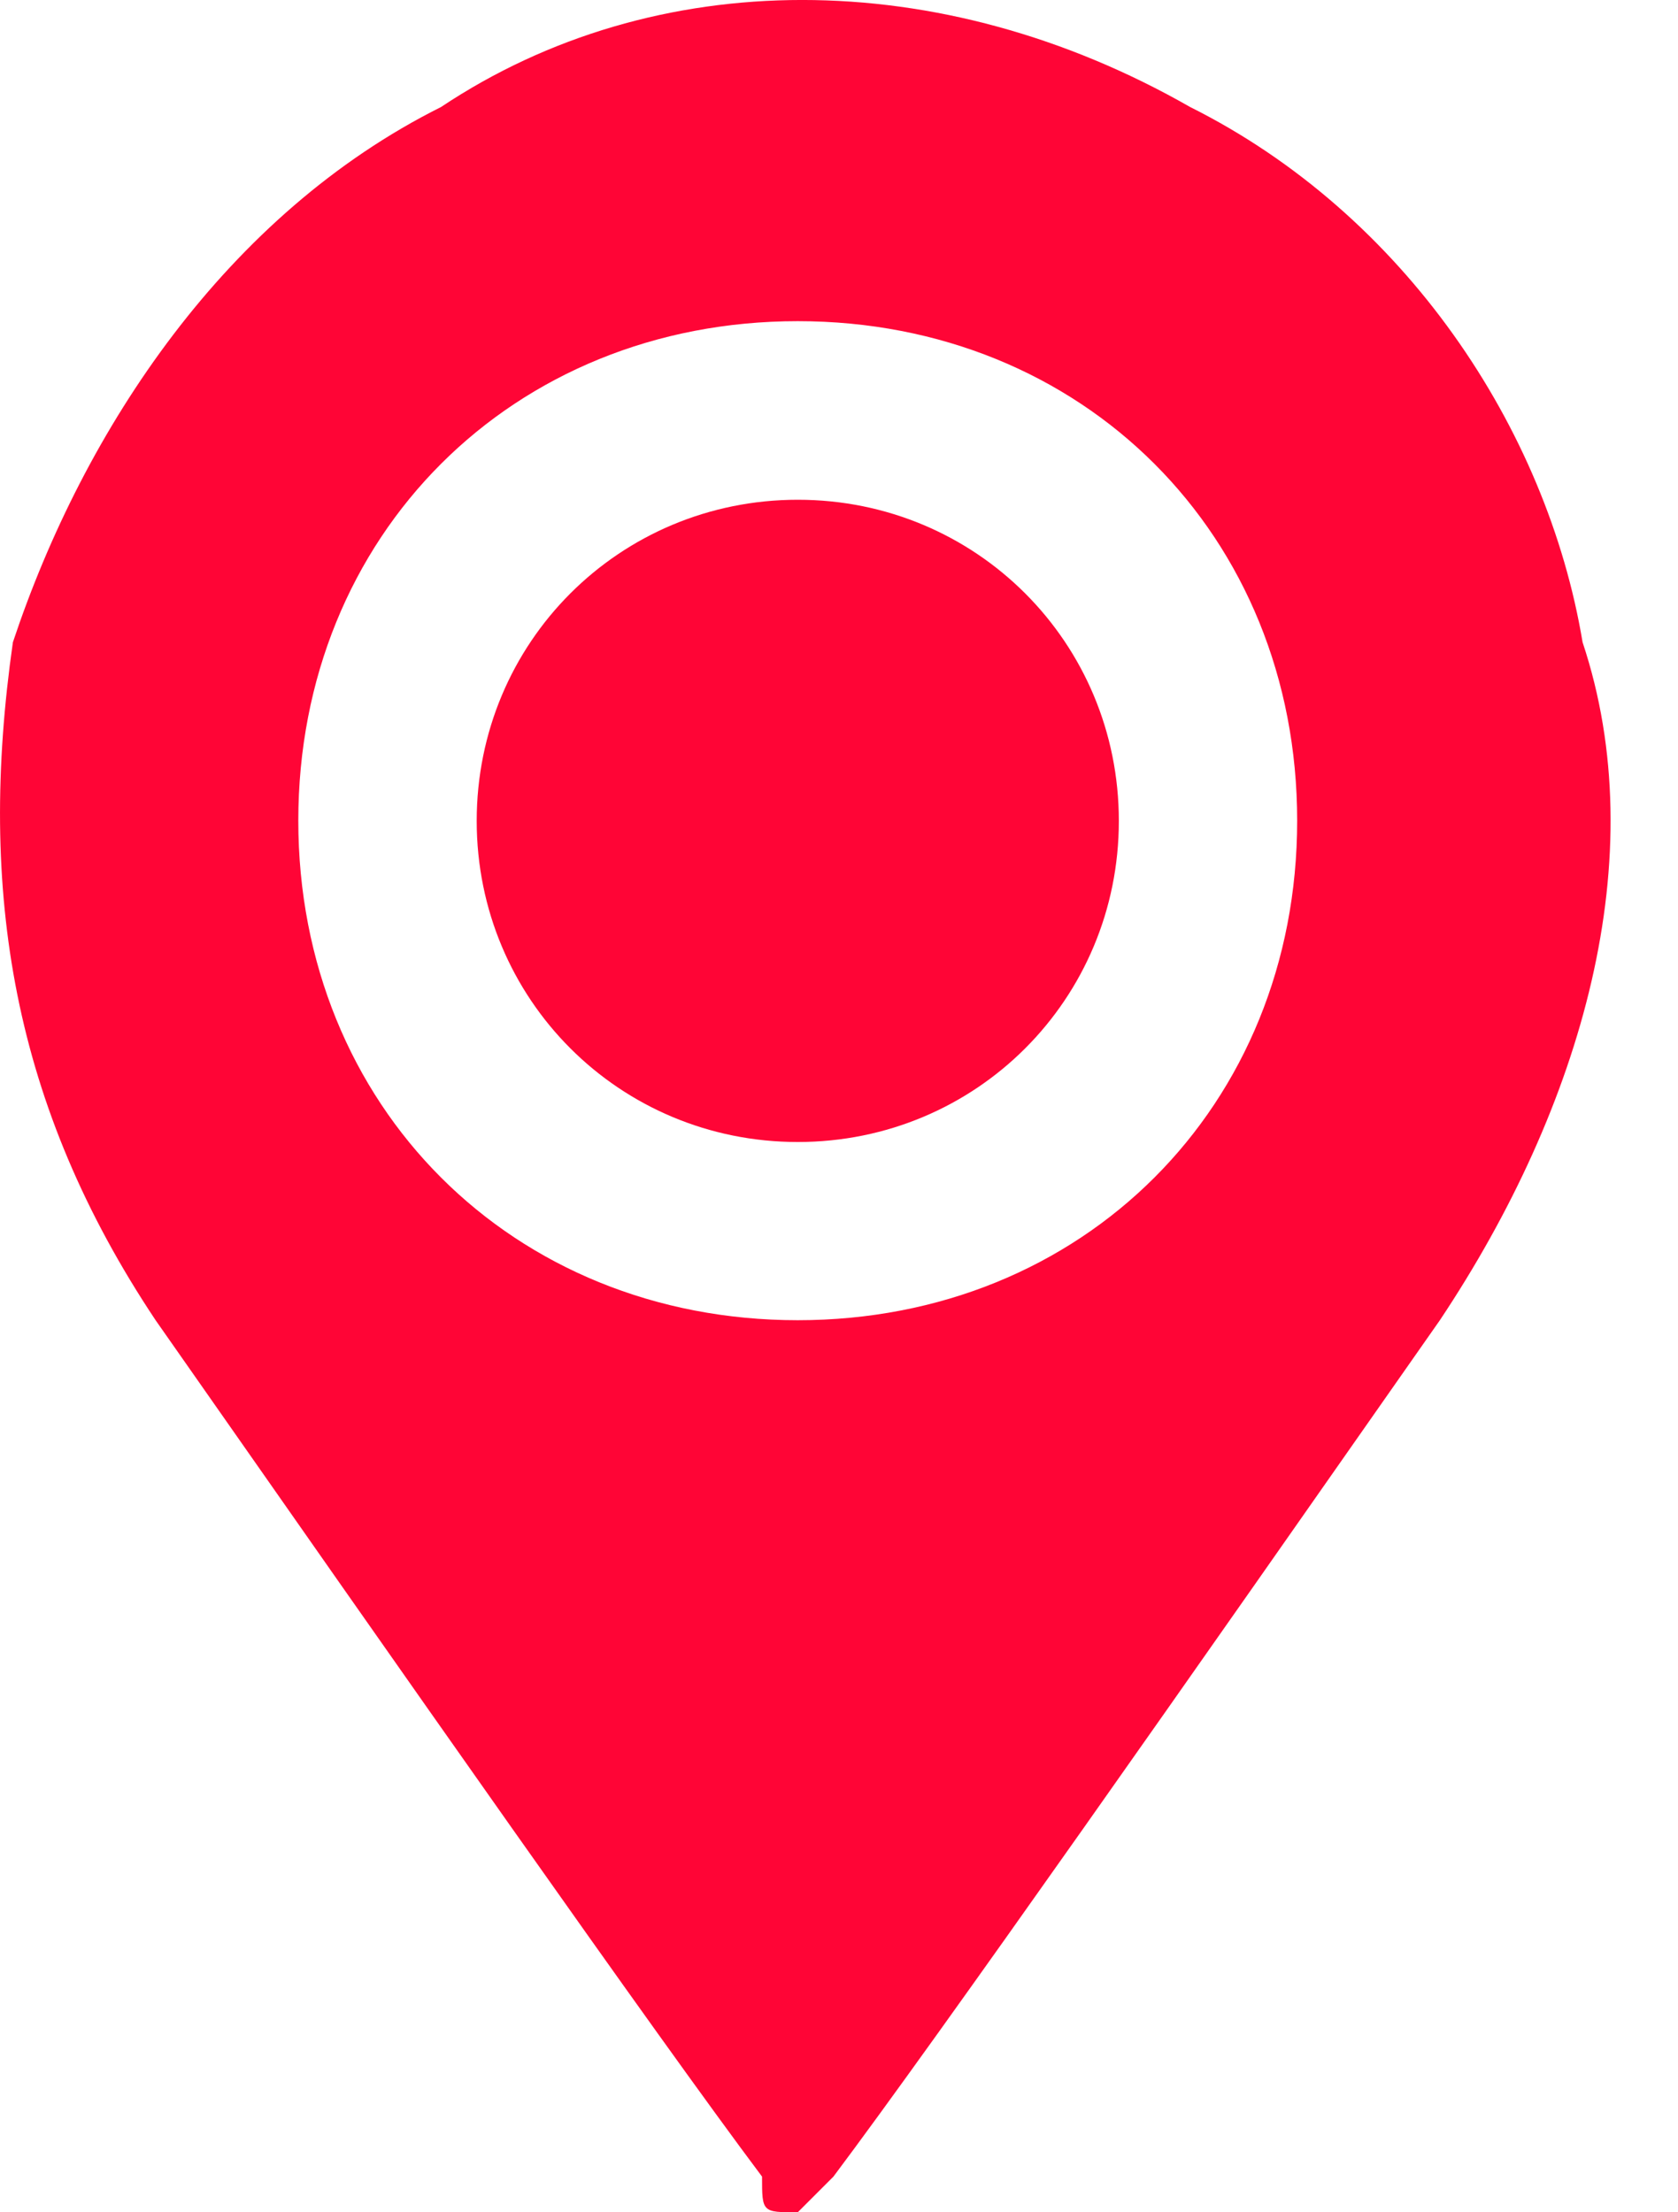
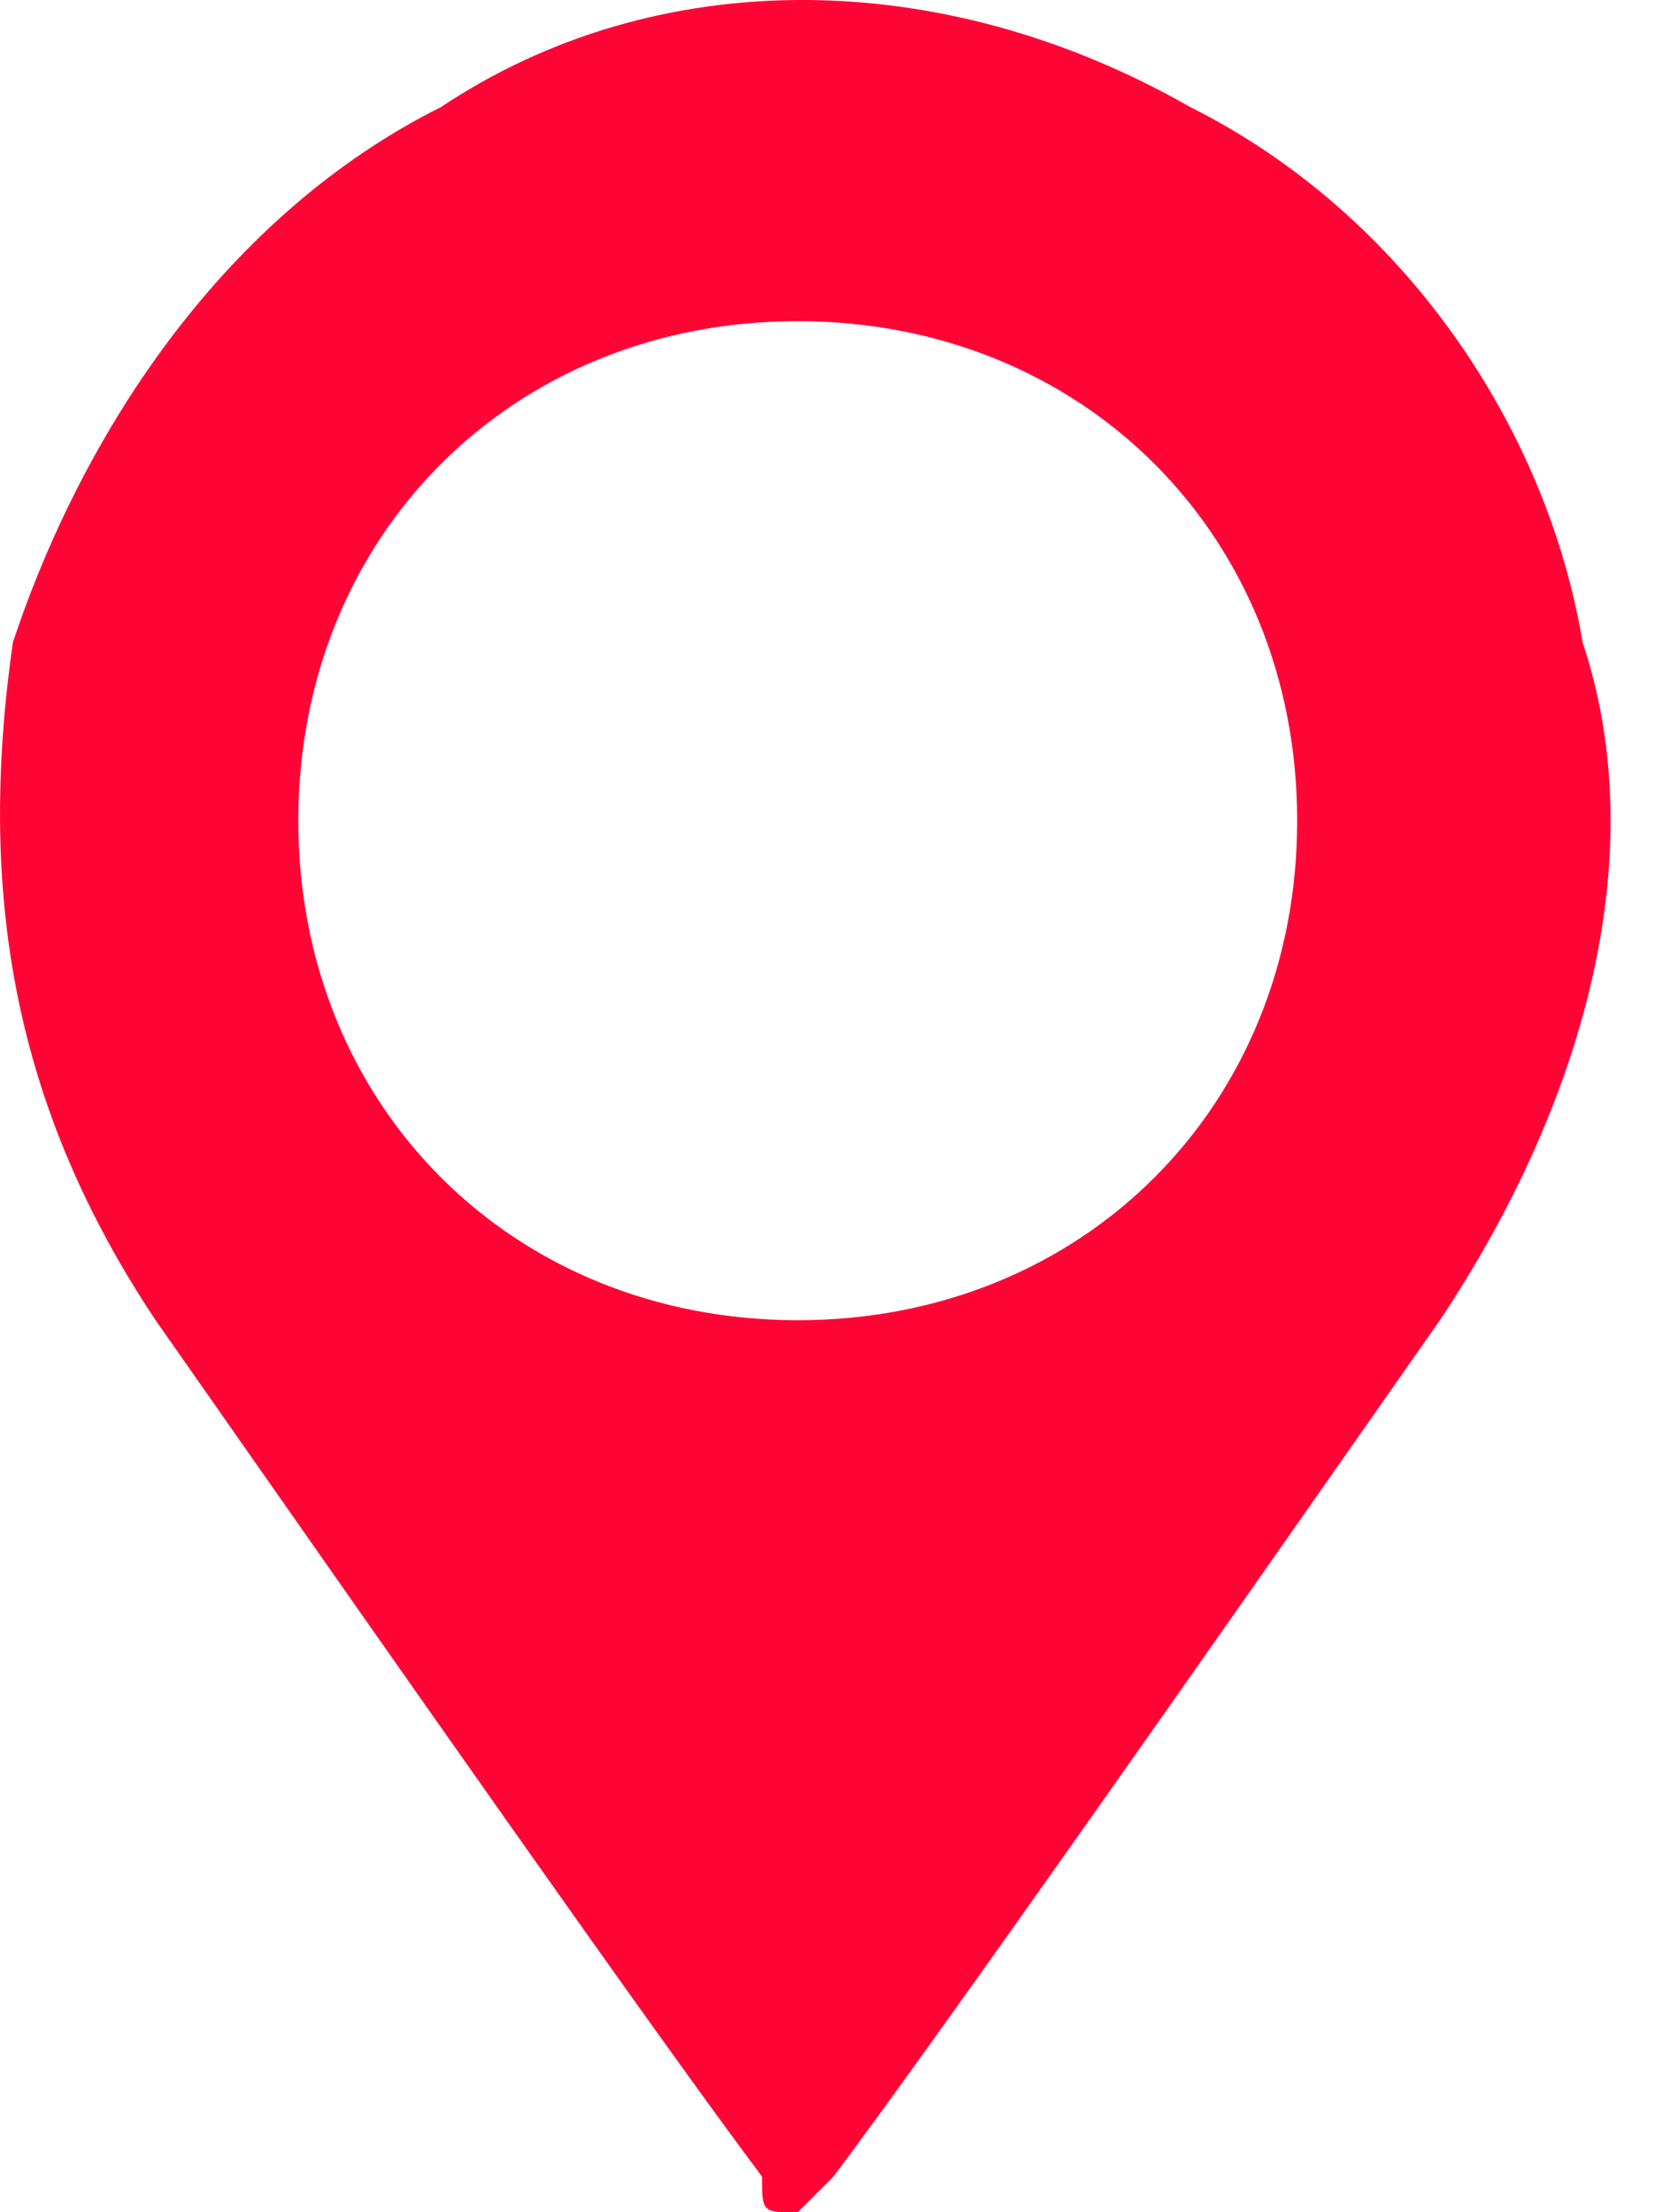
<svg xmlns="http://www.w3.org/2000/svg" width="22" height="29" viewBox="0 0 22 29" fill="none">
  <path fill-rule="evenodd" clip-rule="evenodd" d="M5.782 1.403C8.588 -0.468 12.33 -0.468 15.604 1.403C18.411 2.806 20.282 5.613 20.749 8.419C21.685 11.226 20.749 14.5 18.878 17.306C15.604 21.984 12.33 26.661 10.927 28.532L10.459 29C9.991 29 9.991 29 9.991 28.532C8.588 26.661 5.314 21.984 2.04 17.306C0.169 14.5 -0.299 11.694 0.169 8.419C1.104 5.613 2.975 2.806 5.782 1.403ZM10.459 4.21C14.201 4.21 17.007 7.016 17.007 10.758C17.007 14.5 14.201 17.306 10.459 17.306C6.717 17.306 3.911 14.5 3.911 10.758C3.911 7.016 6.717 4.21 10.459 4.21Z" fill="#FF0536" />
-   <path fill-rule="evenodd" clip-rule="evenodd" d="M14.669 10.761C14.669 13.099 12.798 14.97 10.46 14.97C8.121 14.97 6.25 13.099 6.25 10.761C6.25 8.422 8.121 6.551 10.46 6.551C12.798 6.551 14.669 8.422 14.669 10.761Z" fill="#FF0536" />
</svg>